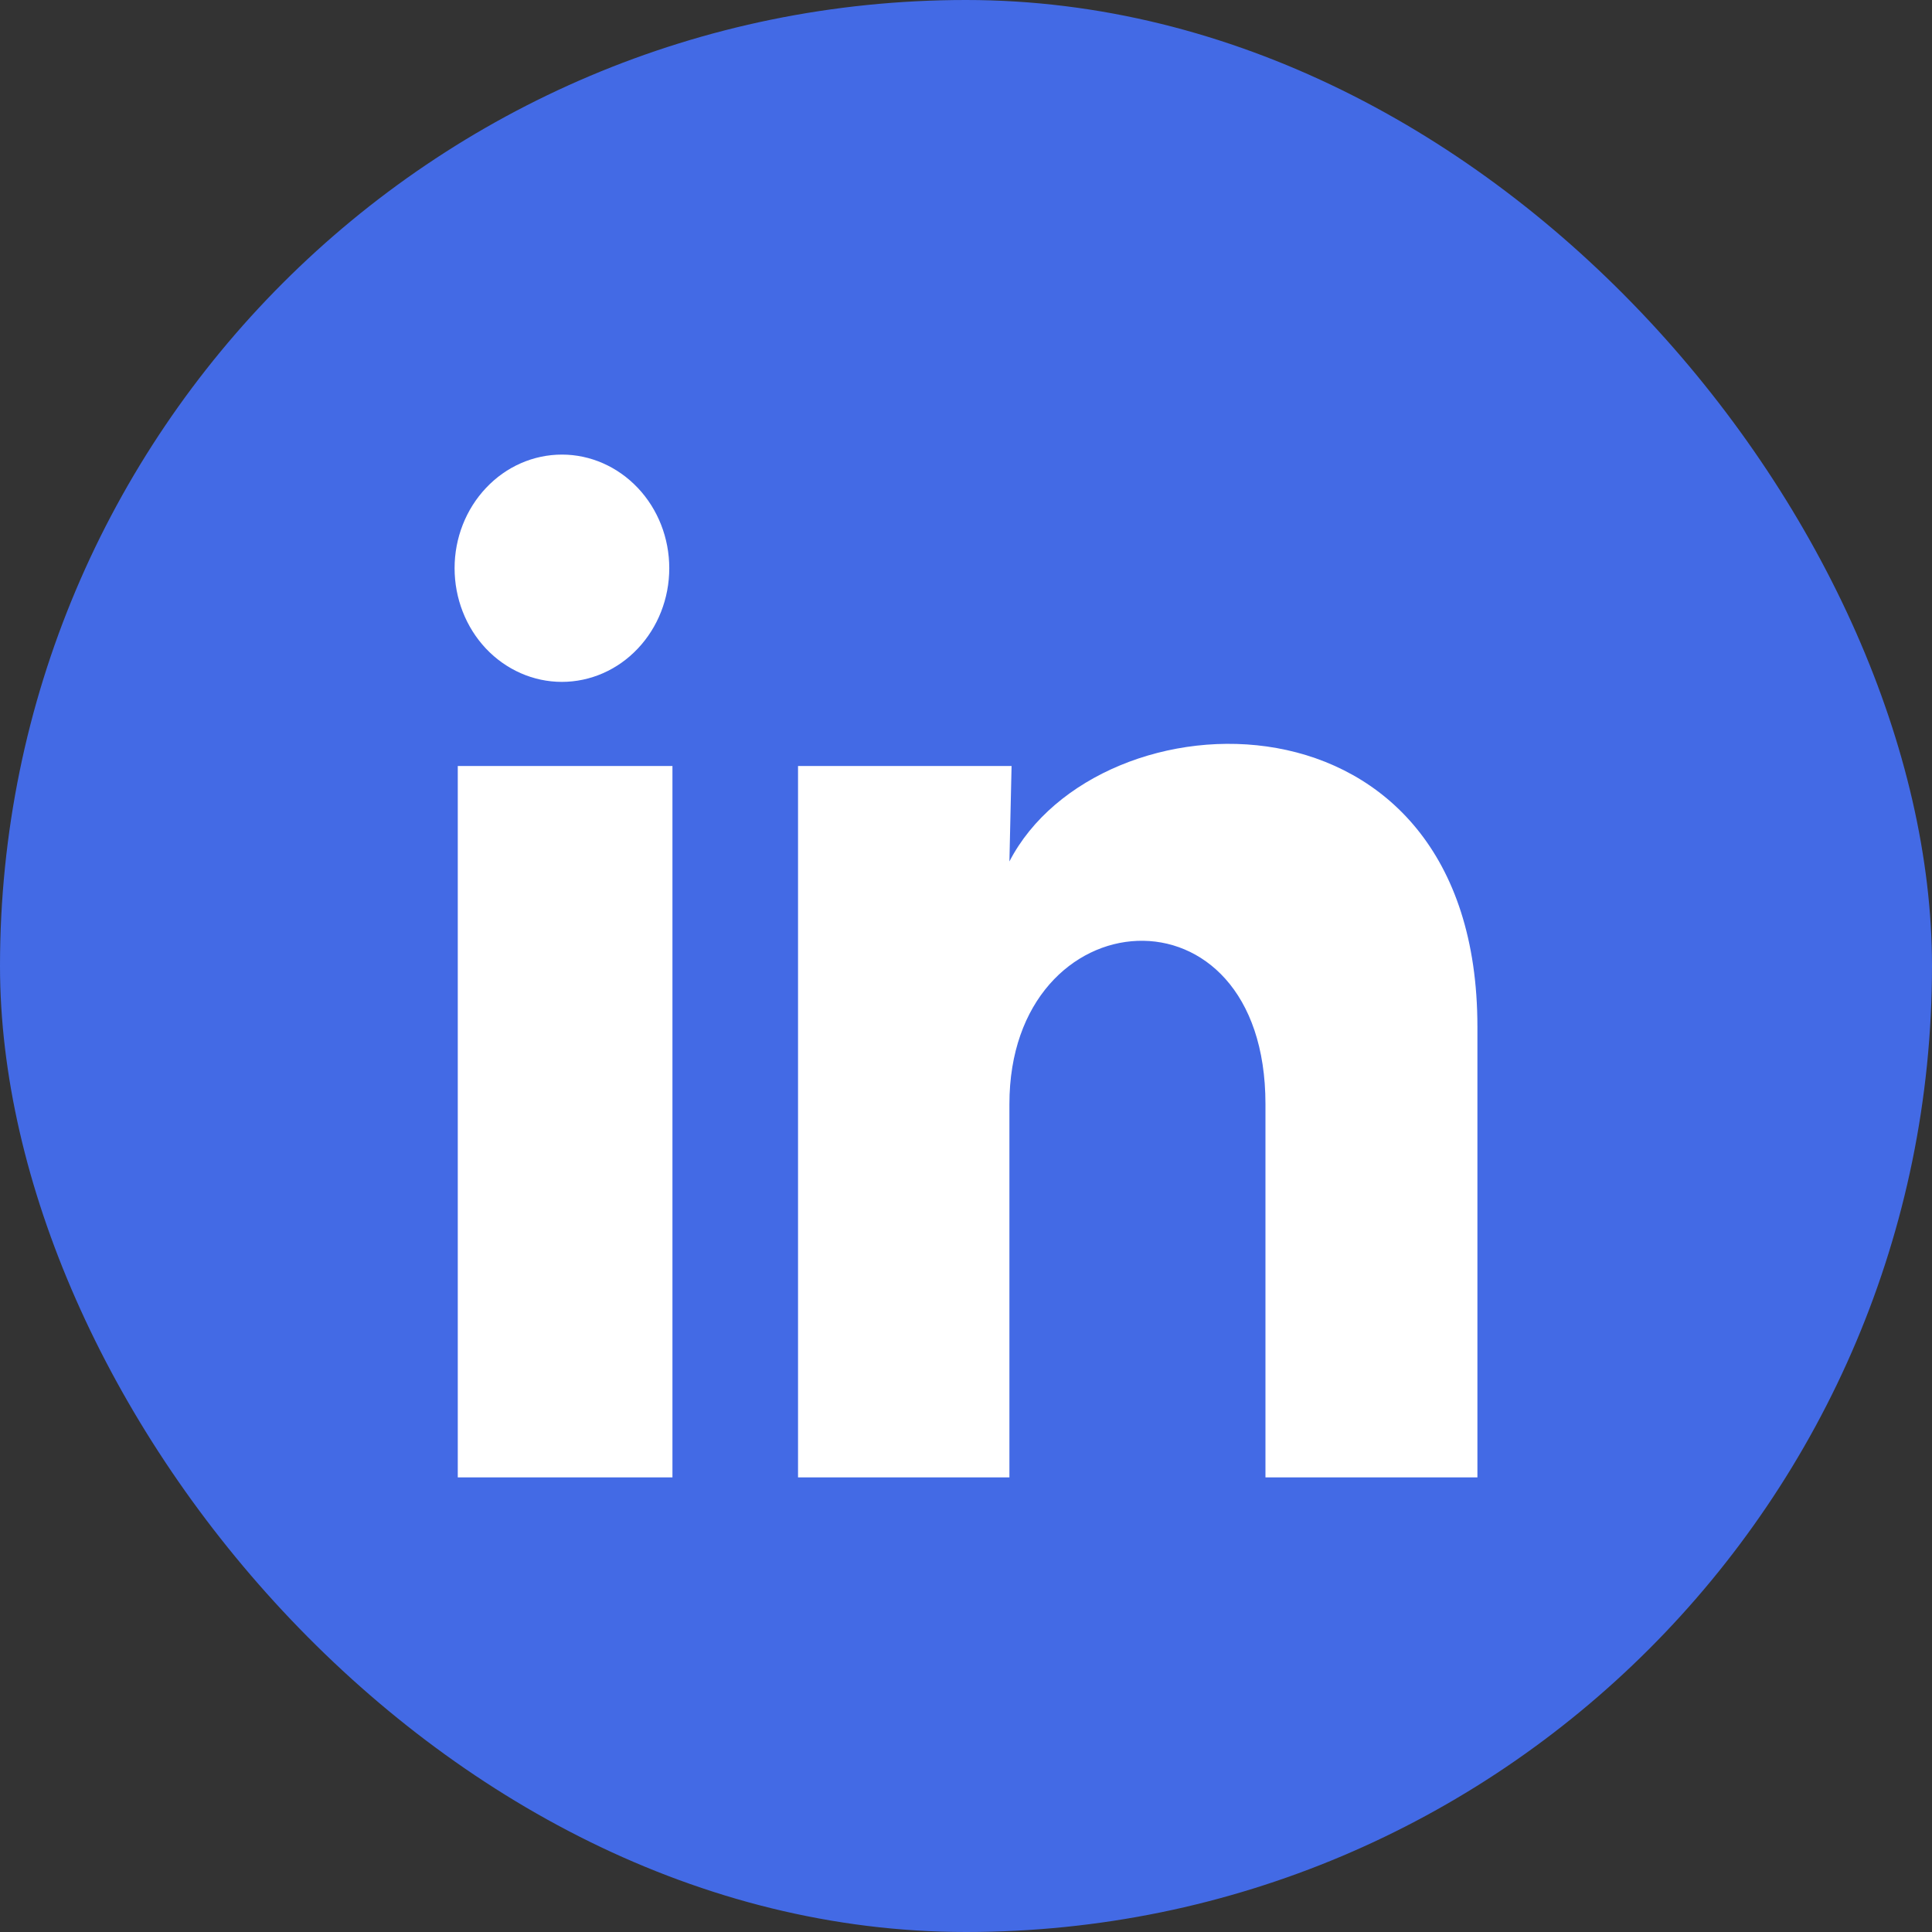
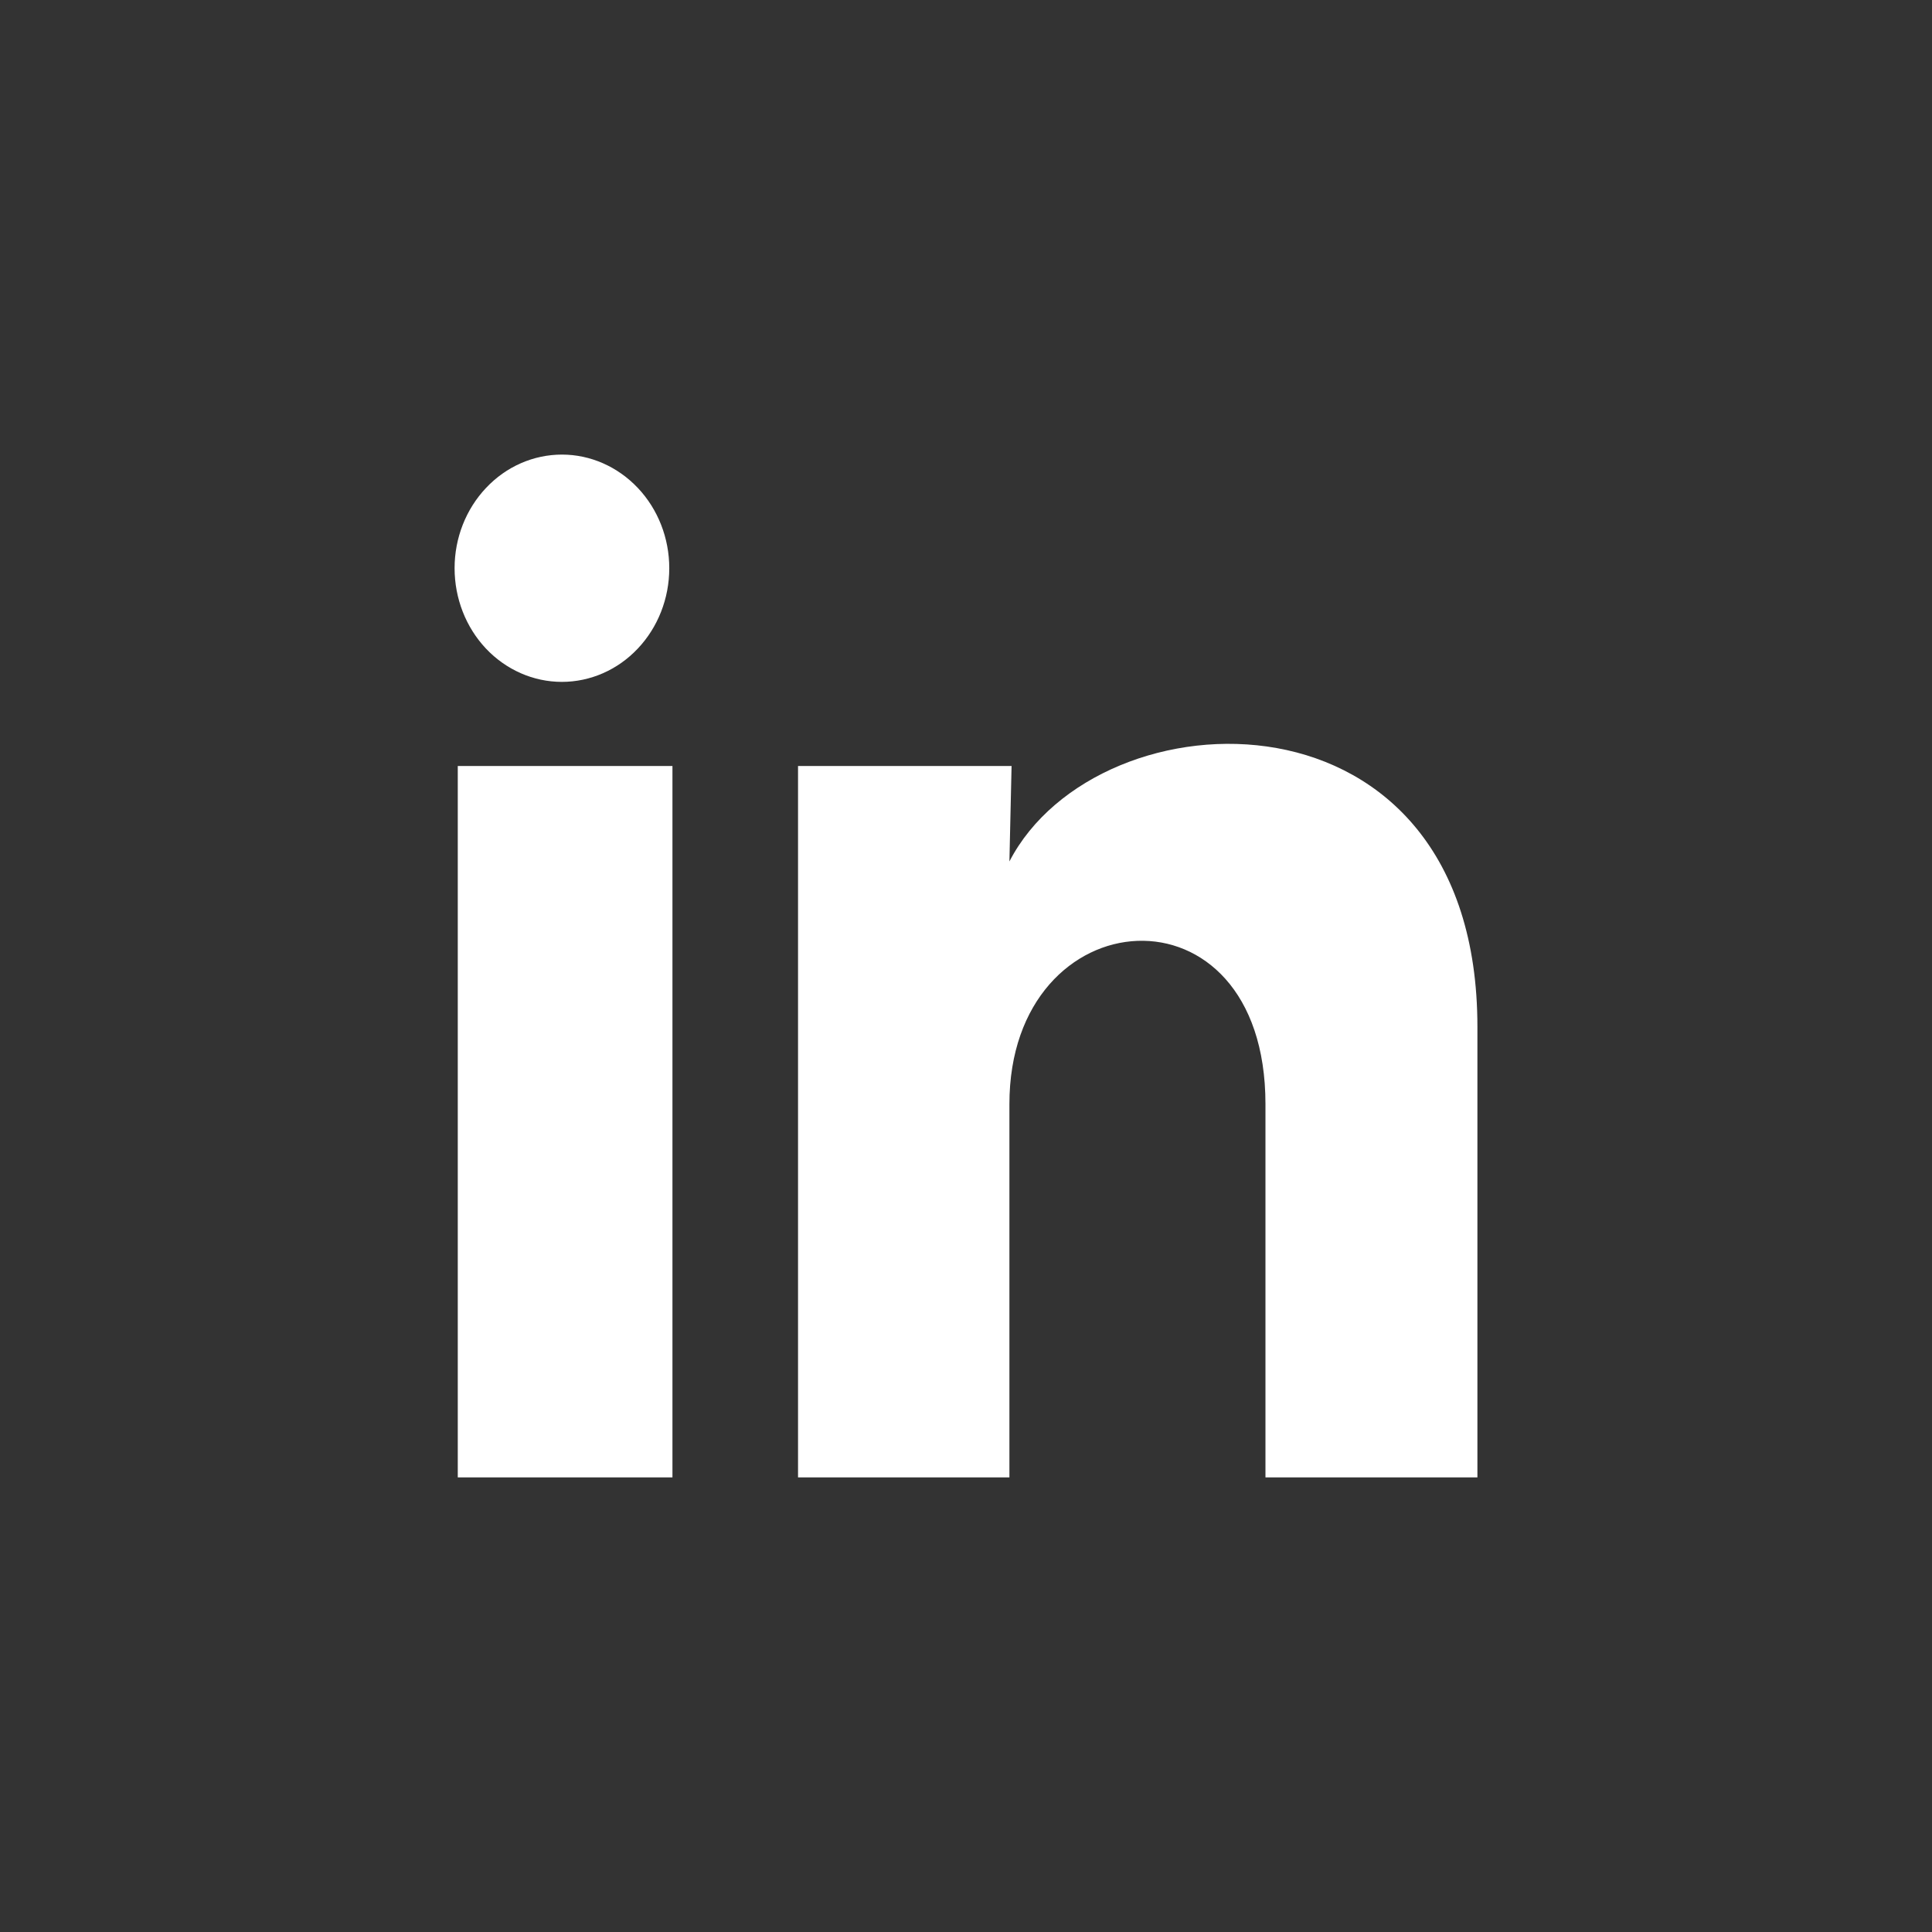
<svg xmlns="http://www.w3.org/2000/svg" width="17" height="17" viewBox="0 0 17 17" fill="none">
  <rect x="0" y="0" width="17" height="17" fill="#333333" stroke="none" />
-   <rect width="17" height="17" rx="8.5" fill="#436AE5" />
  <path d="M5.889 5C5.889 5.266 5.789 5.52 5.612 5.707C5.435 5.895 5.194 6 4.944 6C4.693 6 4.453 5.894 4.276 5.707C4.099 5.519 4 5.265 4 4.999C4 4.734 4.1 4.48 4.277 4.293C4.454 4.105 4.694 4 4.945 4C5.195 4 5.435 4.106 5.612 4.293C5.79 4.481 5.889 4.735 5.889 5ZM5.917 6.74H4.028V13H5.917V6.74ZM8.901 6.74H7.022V13H8.882V9.715C8.882 7.885 11.135 7.715 11.135 9.715V13H13V9.035C13 5.95 9.666 6.065 8.882 7.58L8.901 6.74Z" fill="white" />
</svg>